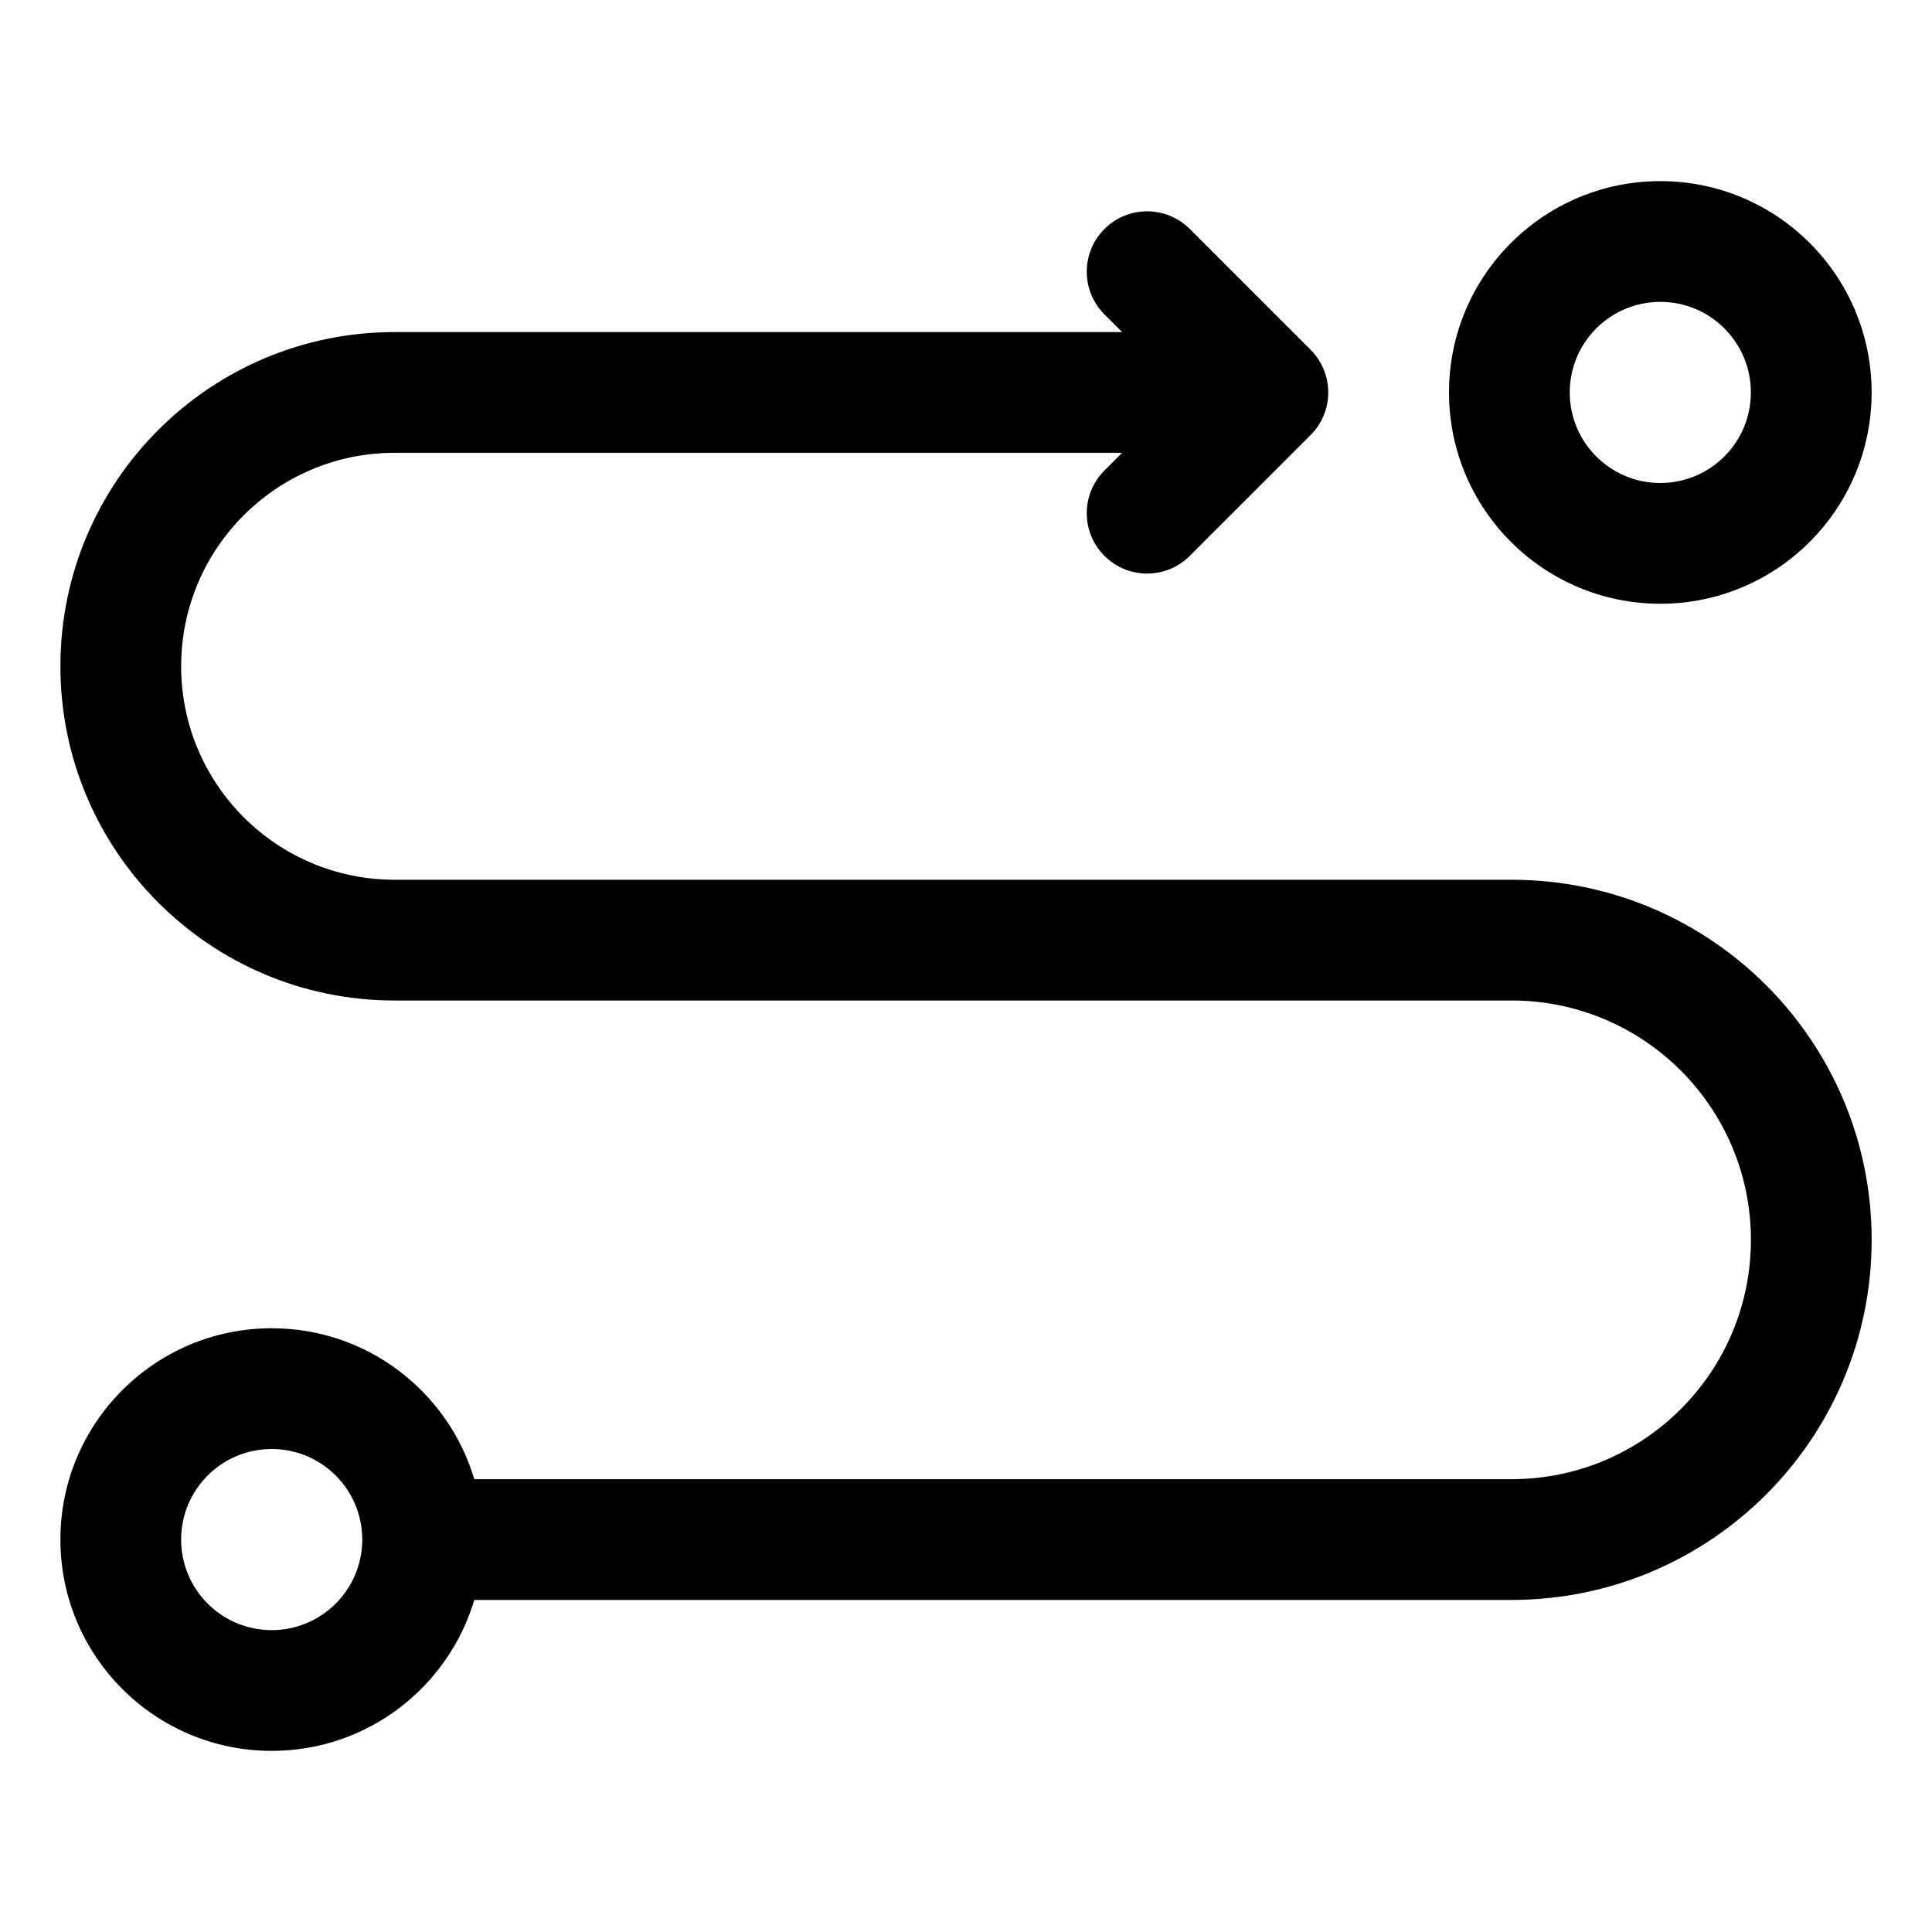
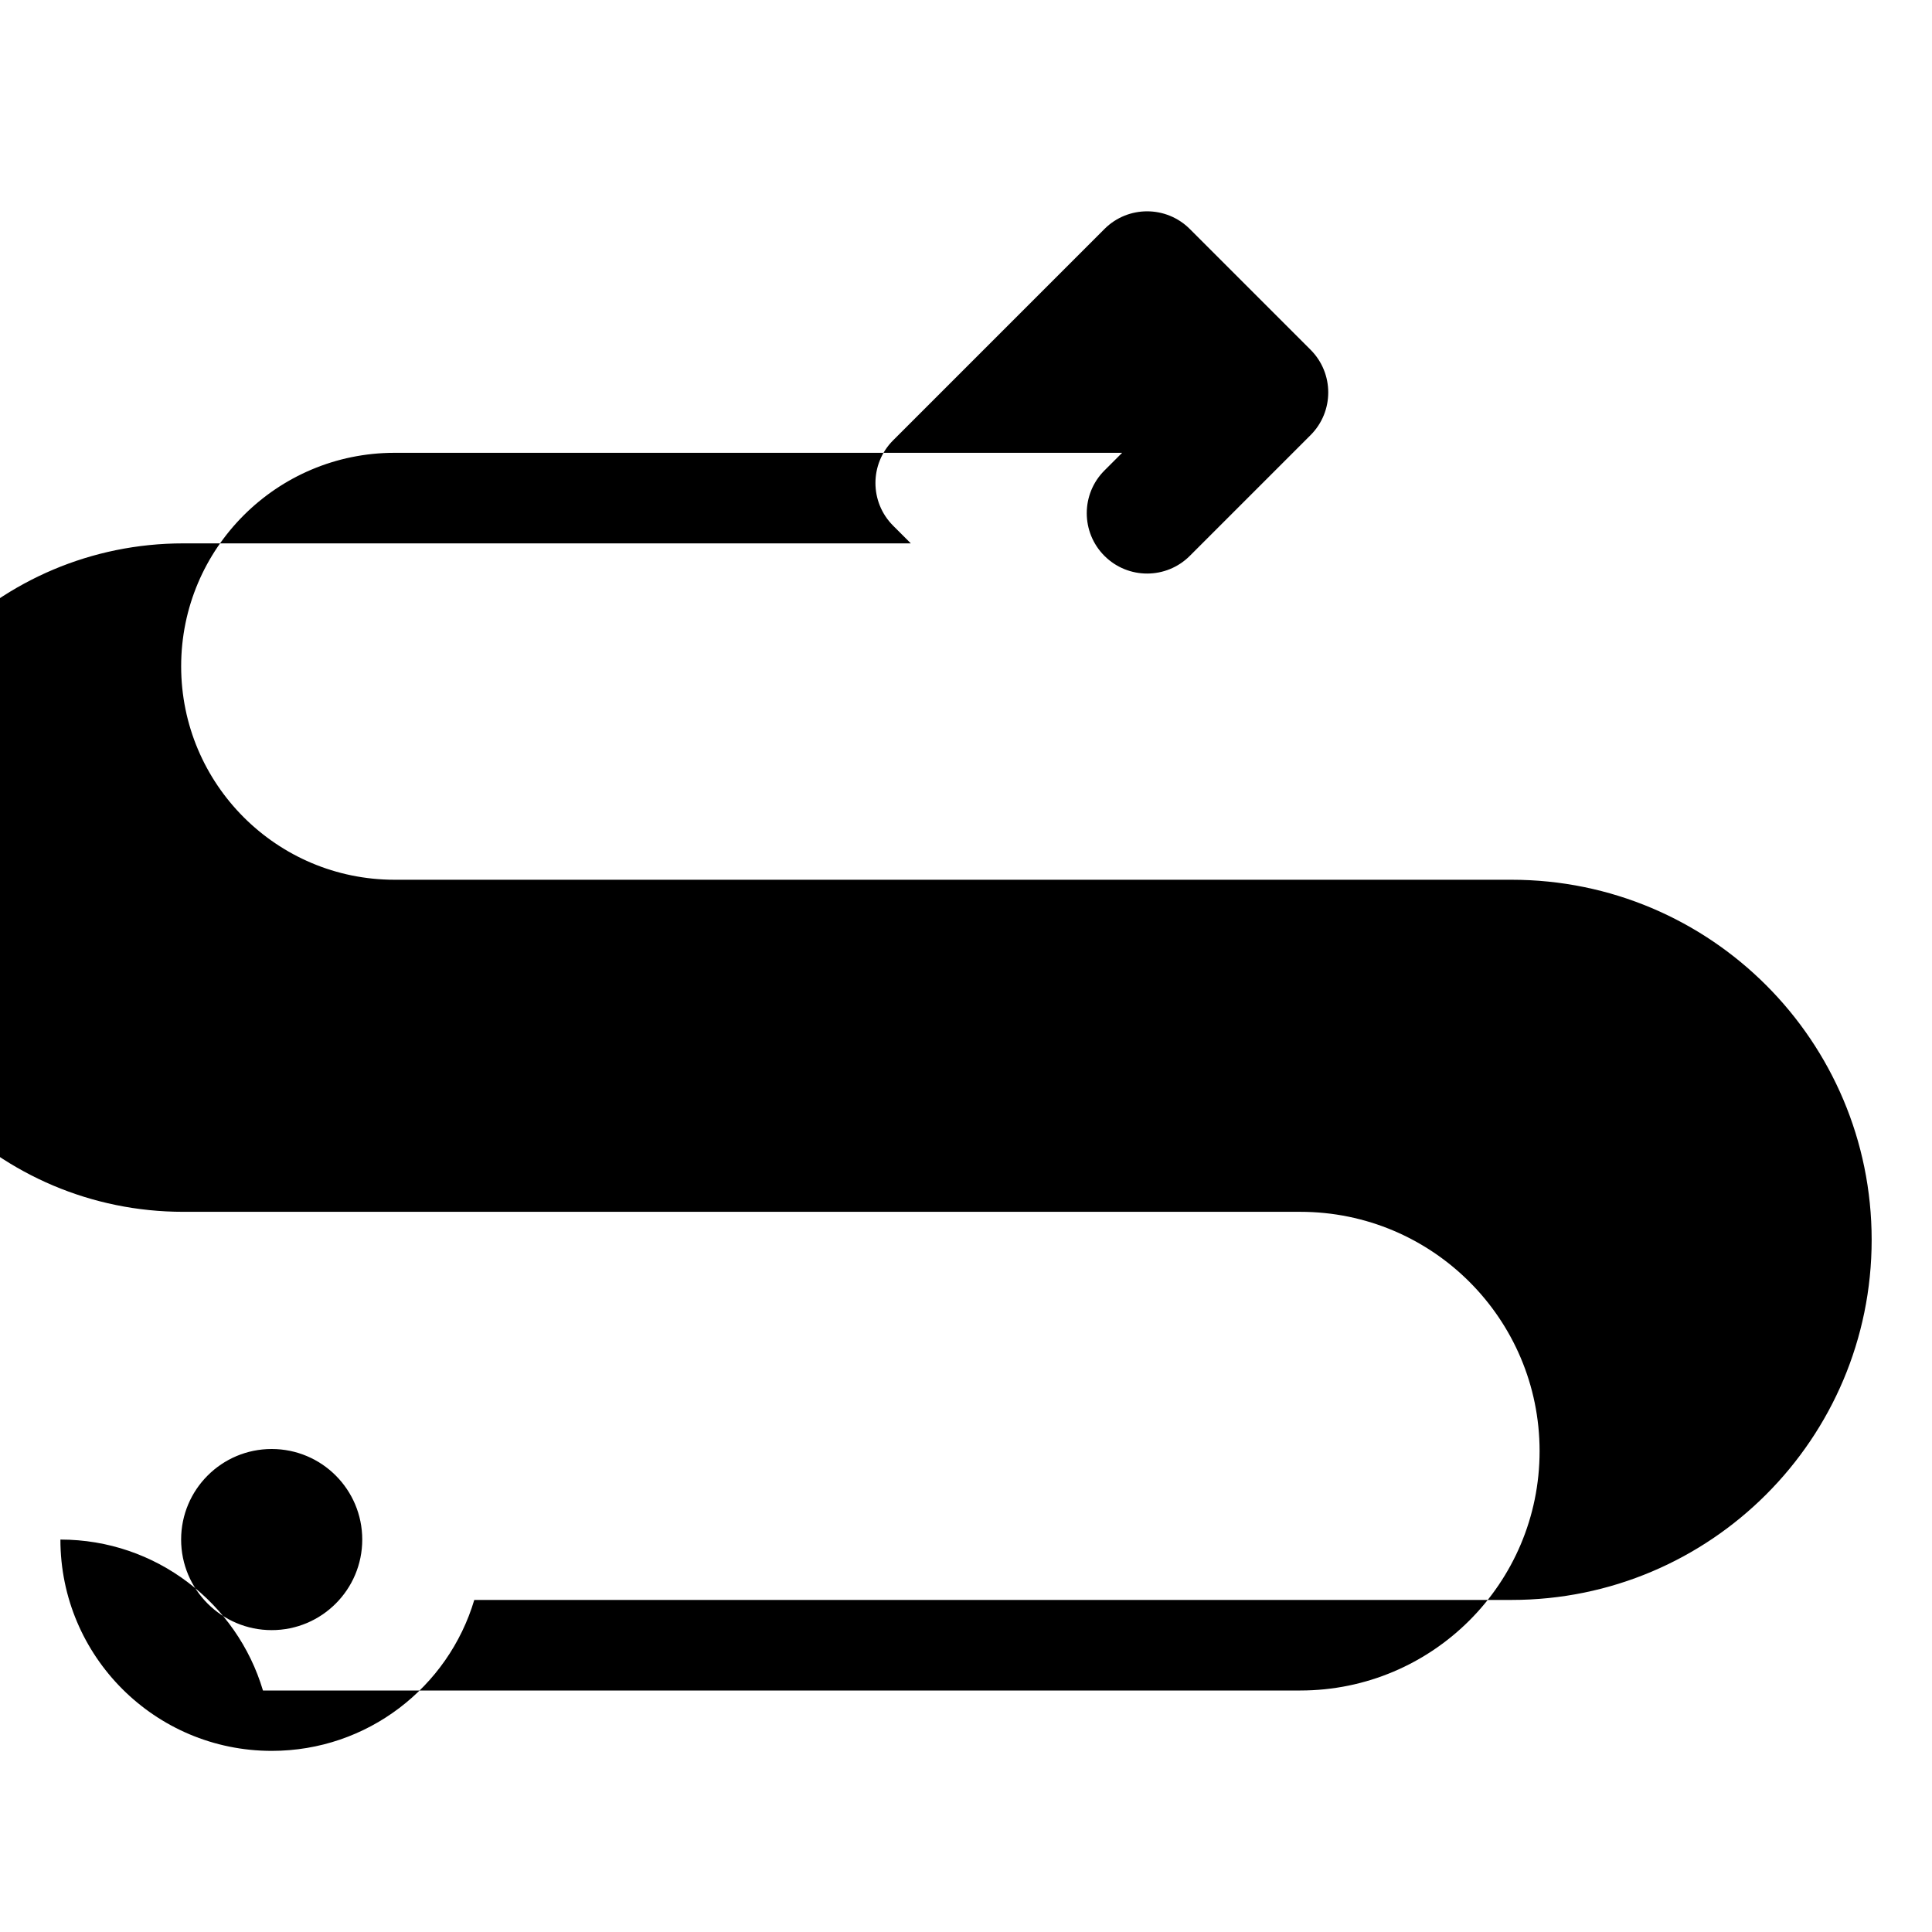
<svg xmlns="http://www.w3.org/2000/svg" fill="none" height="512" viewBox="0 0 64 64" width="512">
  <g clip-rule="evenodd" fill="rgb(0,0,0)" fill-rule="evenodd">
-     <path d="m55 6c-3.866 0-7 3.134-7 7 0 3.866 3.134 7 7 7s7-3.134 7-7c0-3.866-3.134-7-7-7zm-3 7c0-1.657 1.343-3 3-3s3 1.343 3 3-1.343 3-3 3-3-1.343-3-3z" />
-     <path d="m36.586 7.586c.781-.781 2.047-.781 2.828 0l4 4c.781.781.781 2.047 0 2.828l-4 4c-.781.781-2.047.781-2.828 0-.781-.781-.781-2.047 0-2.828l.586-.586h-24.1c-3.905 0-7.071 3.166-7.071 7.071 0 3.905 3.166 7.072 7.071 7.072h37c6.588 0 11.929 5.341 11.929 11.928 0 6.588-5.341 11.929-11.929 11.929h-34.361c-.861 2.892-3.539 5-6.71 5-3.866 0-7-3.134-7-7s3.134-7 7-7c3.171 0 5.85 2.108 6.71 5h34.361c4.379 0 7.929-3.55 7.929-7.929 0-4.379-3.55-7.928-7.929-7.928h-37c-6.115 0-11.071-4.957-11.071-11.072s4.957-11.071 11.071-11.071h24.1l-.586-.586c-.781-.781-.781-2.047 0-2.828zm-27.586 40.414c1.657 0 3 1.343 3 3s-1.343 3-3 3c-1.657 0-3-1.343-3-3s1.343-3 3-3z" />
+     <path d="m36.586 7.586c.781-.781 2.047-.781 2.828 0l4 4c.781.781.781 2.047 0 2.828l-4 4c-.781.781-2.047.781-2.828 0-.781-.781-.781-2.047 0-2.828l.586-.586h-24.1c-3.905 0-7.071 3.166-7.071 7.071 0 3.905 3.166 7.072 7.071 7.072h37c6.588 0 11.929 5.341 11.929 11.928 0 6.588-5.341 11.929-11.929 11.929h-34.361c-.861 2.892-3.539 5-6.71 5-3.866 0-7-3.134-7-7c3.171 0 5.85 2.108 6.71 5h34.361c4.379 0 7.929-3.55 7.929-7.929 0-4.379-3.55-7.928-7.929-7.928h-37c-6.115 0-11.071-4.957-11.071-11.072s4.957-11.071 11.071-11.071h24.1l-.586-.586c-.781-.781-.781-2.047 0-2.828zm-27.586 40.414c1.657 0 3 1.343 3 3s-1.343 3-3 3c-1.657 0-3-1.343-3-3s1.343-3 3-3z" />
  </g>
</svg>